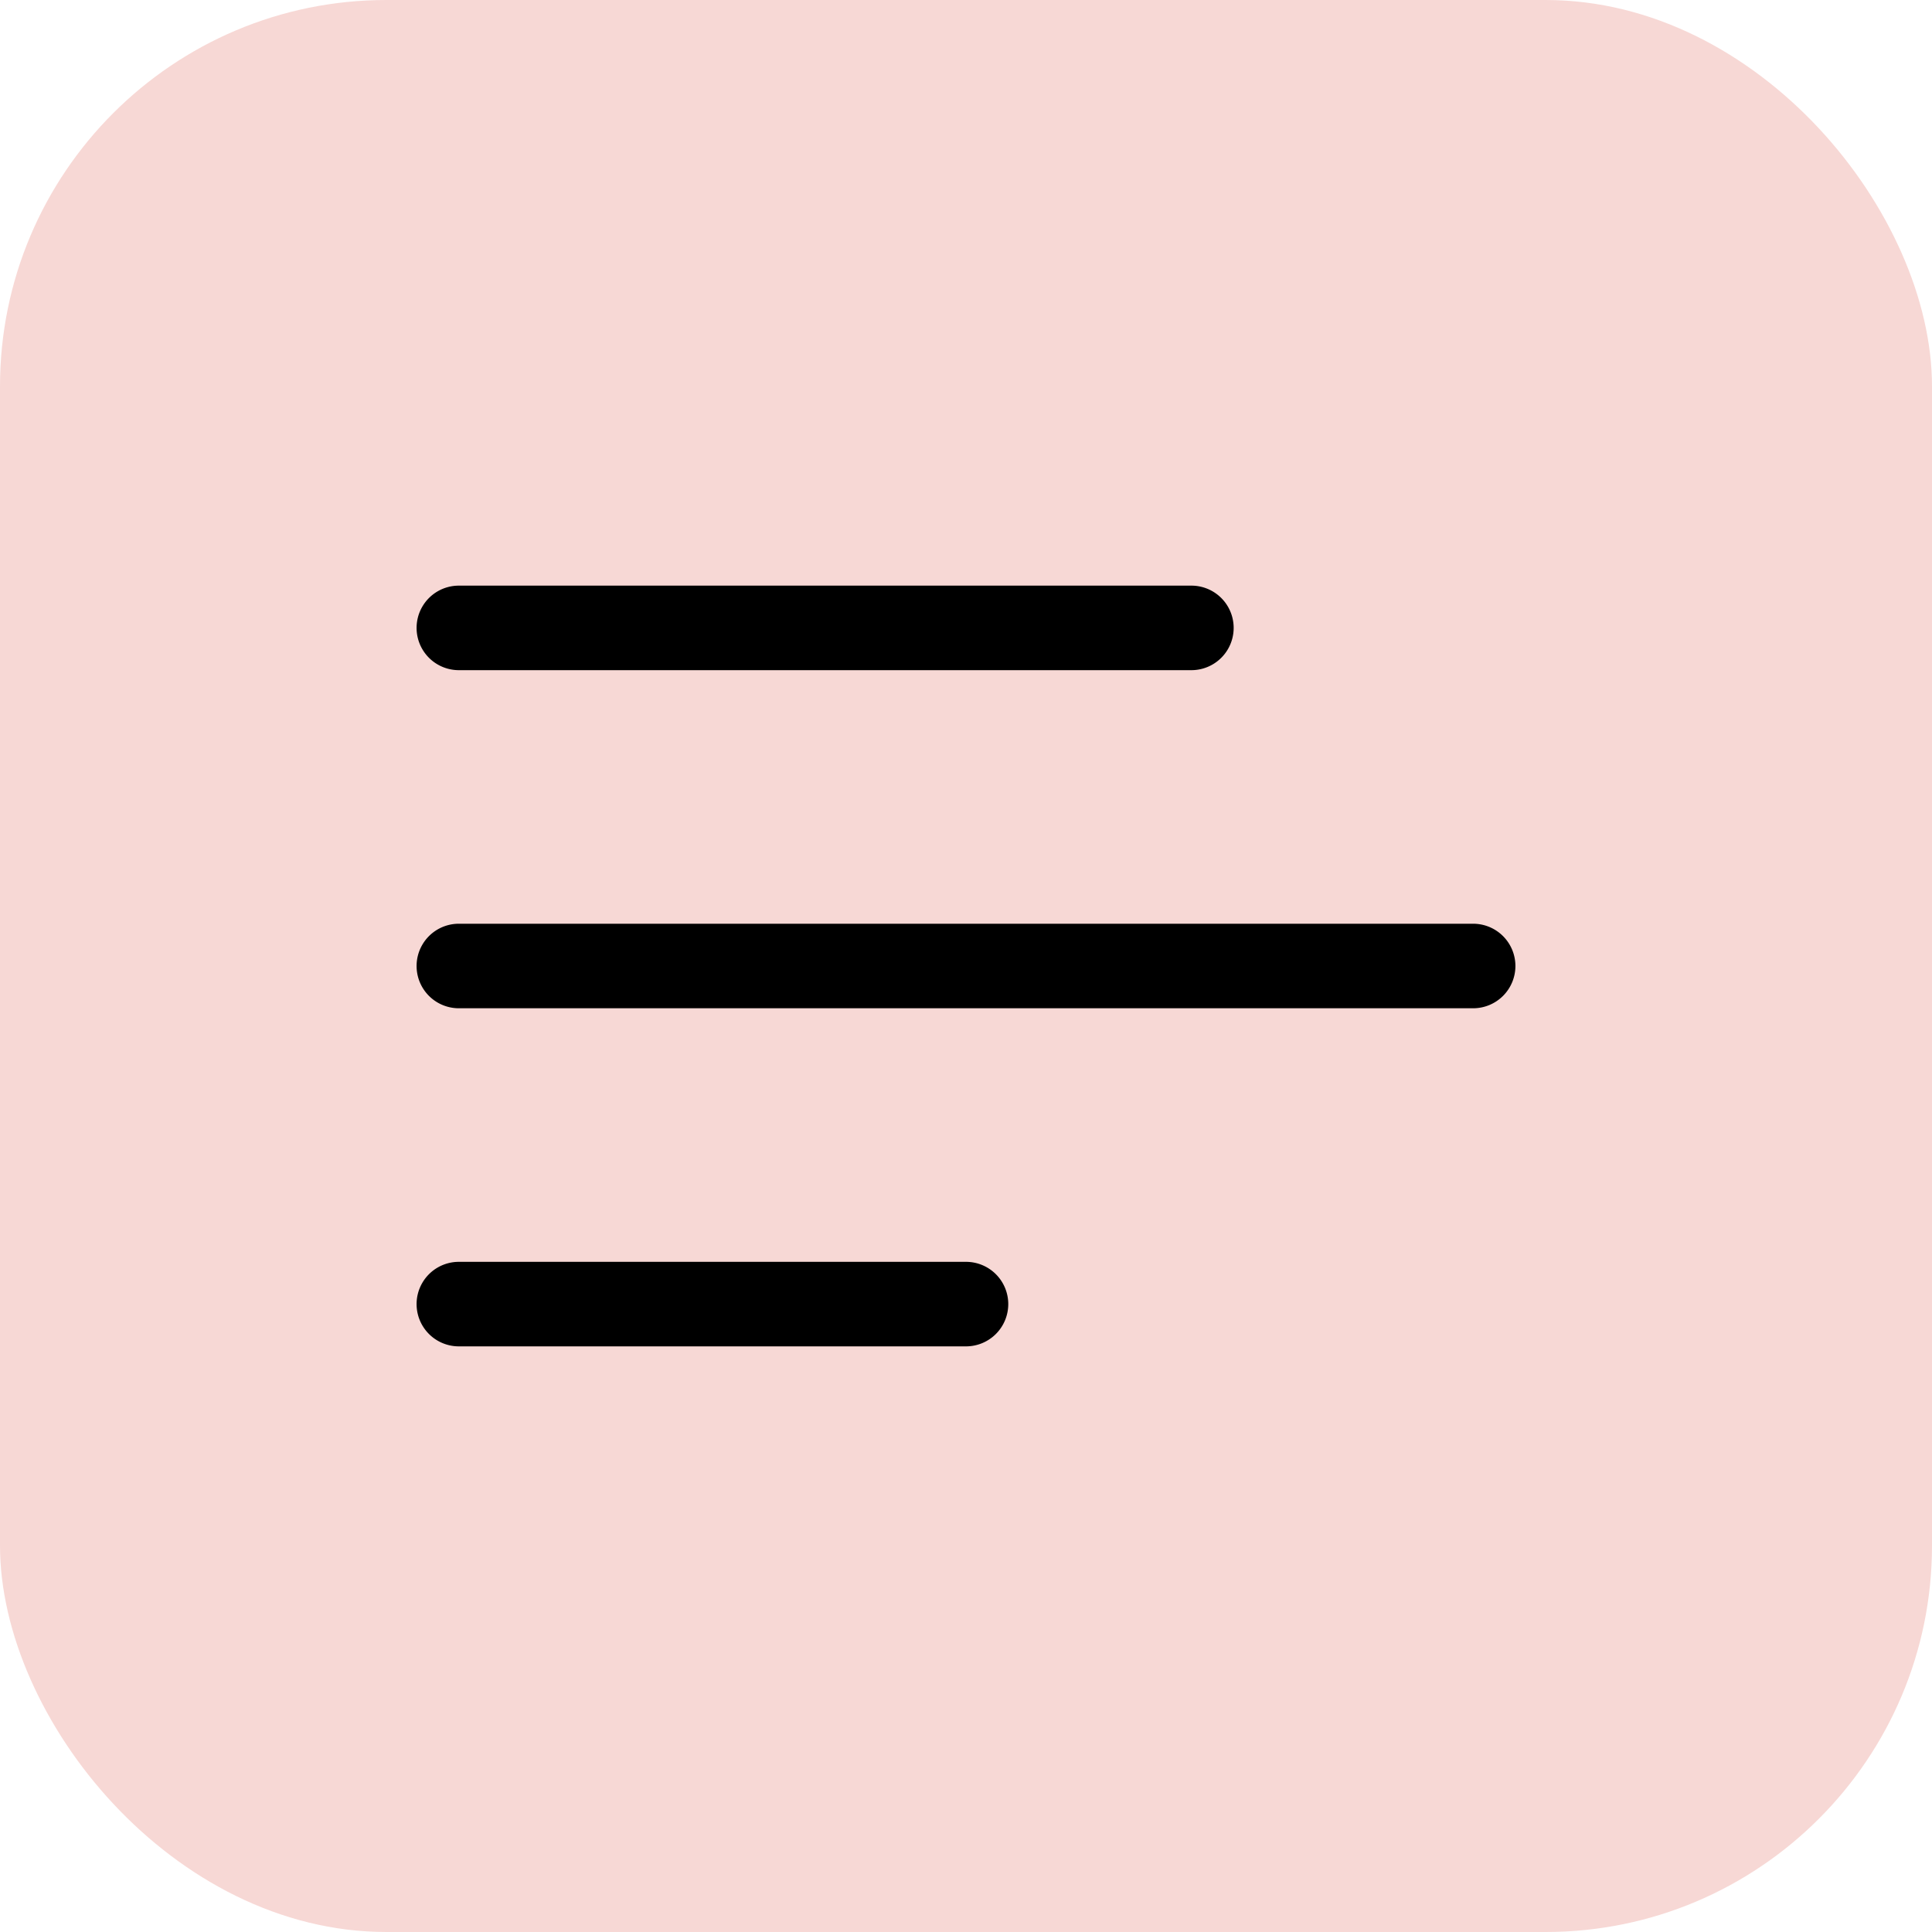
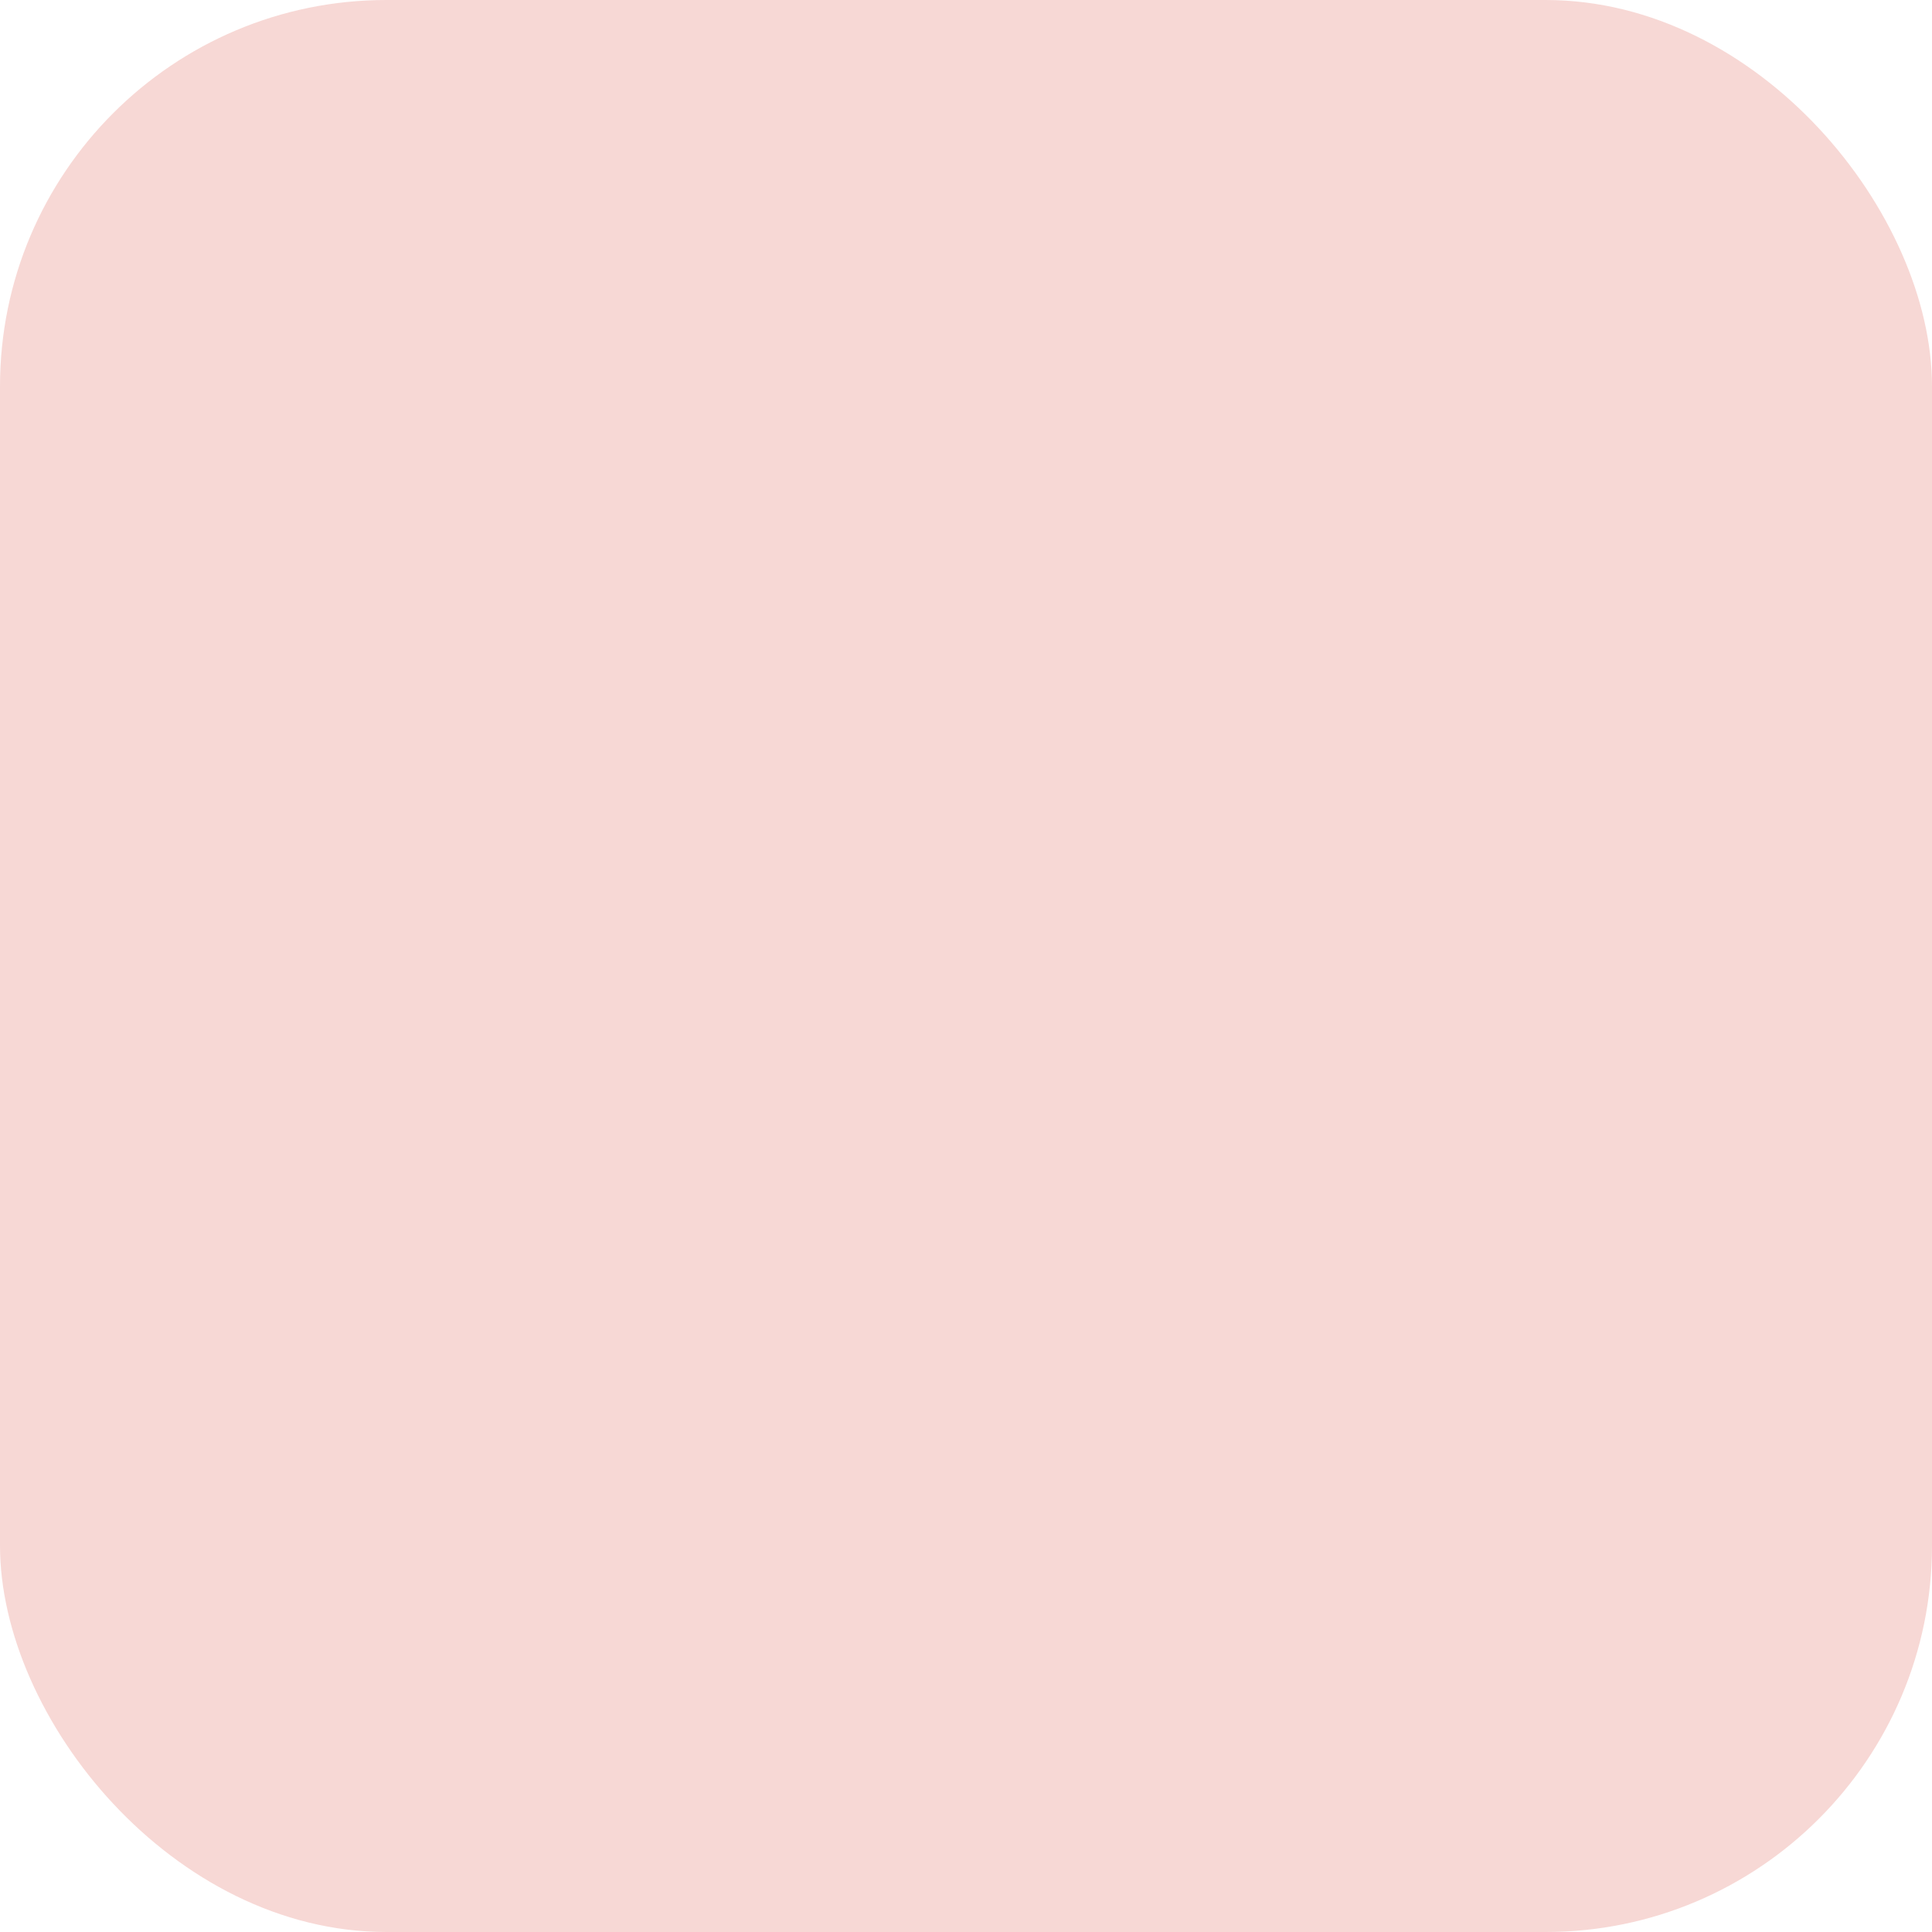
<svg xmlns="http://www.w3.org/2000/svg" version="1.1" width="512" height="512" x="0" y="0" viewBox="0 0 24 24" style="enable-background:new 0 0 512 512" xml:space="preserve" class="">
  <rect width="24" height="24" rx="4.8" ry="4.8" fill="#f7d8d5" shape="rounded" />
  <g transform="matrix(0.7,0,0,0.7,3.6,3.6)">
-     <path d="M16 6.75H3a.75.75 0 0 1 0-1.5h13a.75.75 0 0 1 0 1.5zM21.75 12a.75.75 0 0 0-.75-.75H3a.75.75 0 0 0 0 1.5h18a.75.75 0 0 0 .75-.75zm-9 6a.75.75 0 0 0-.75-.75H3a.75.75 0 0 0 0 1.5h9a.75.75 0 0 0 .75-.75z" fill="#000000" opacity="1" data-original="#000000" />
-   </g>
+     </g>
</svg>